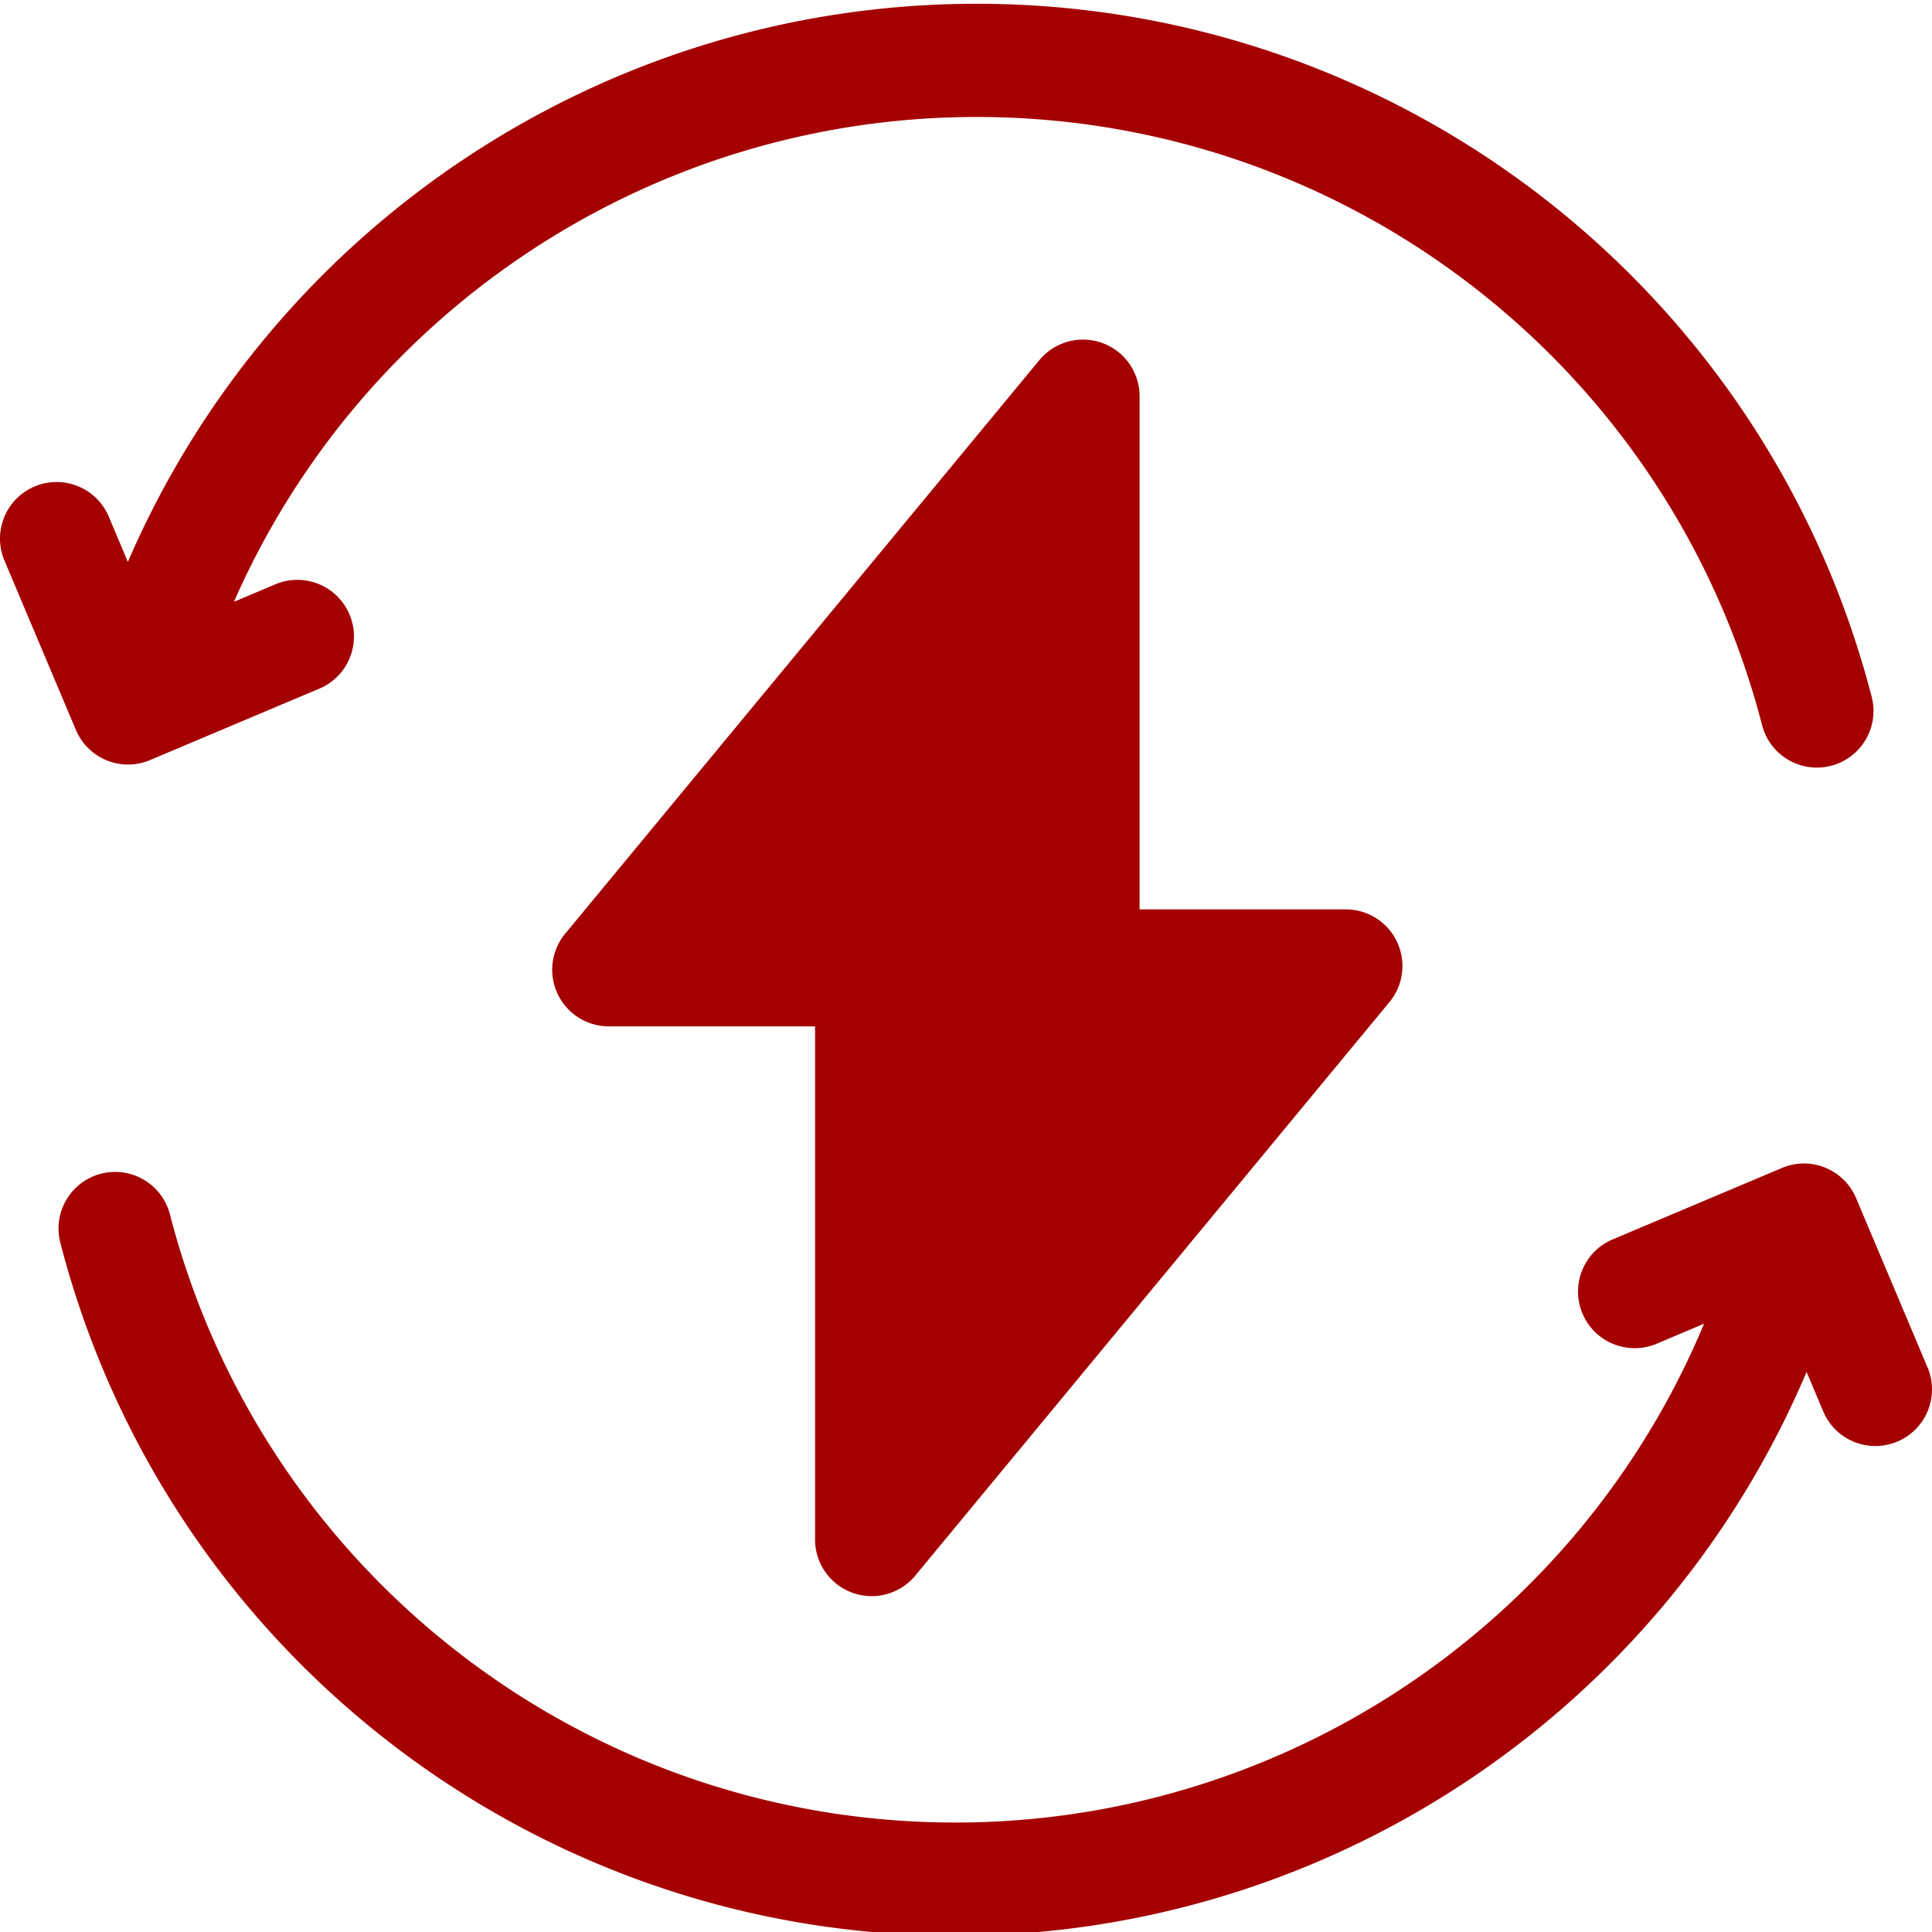
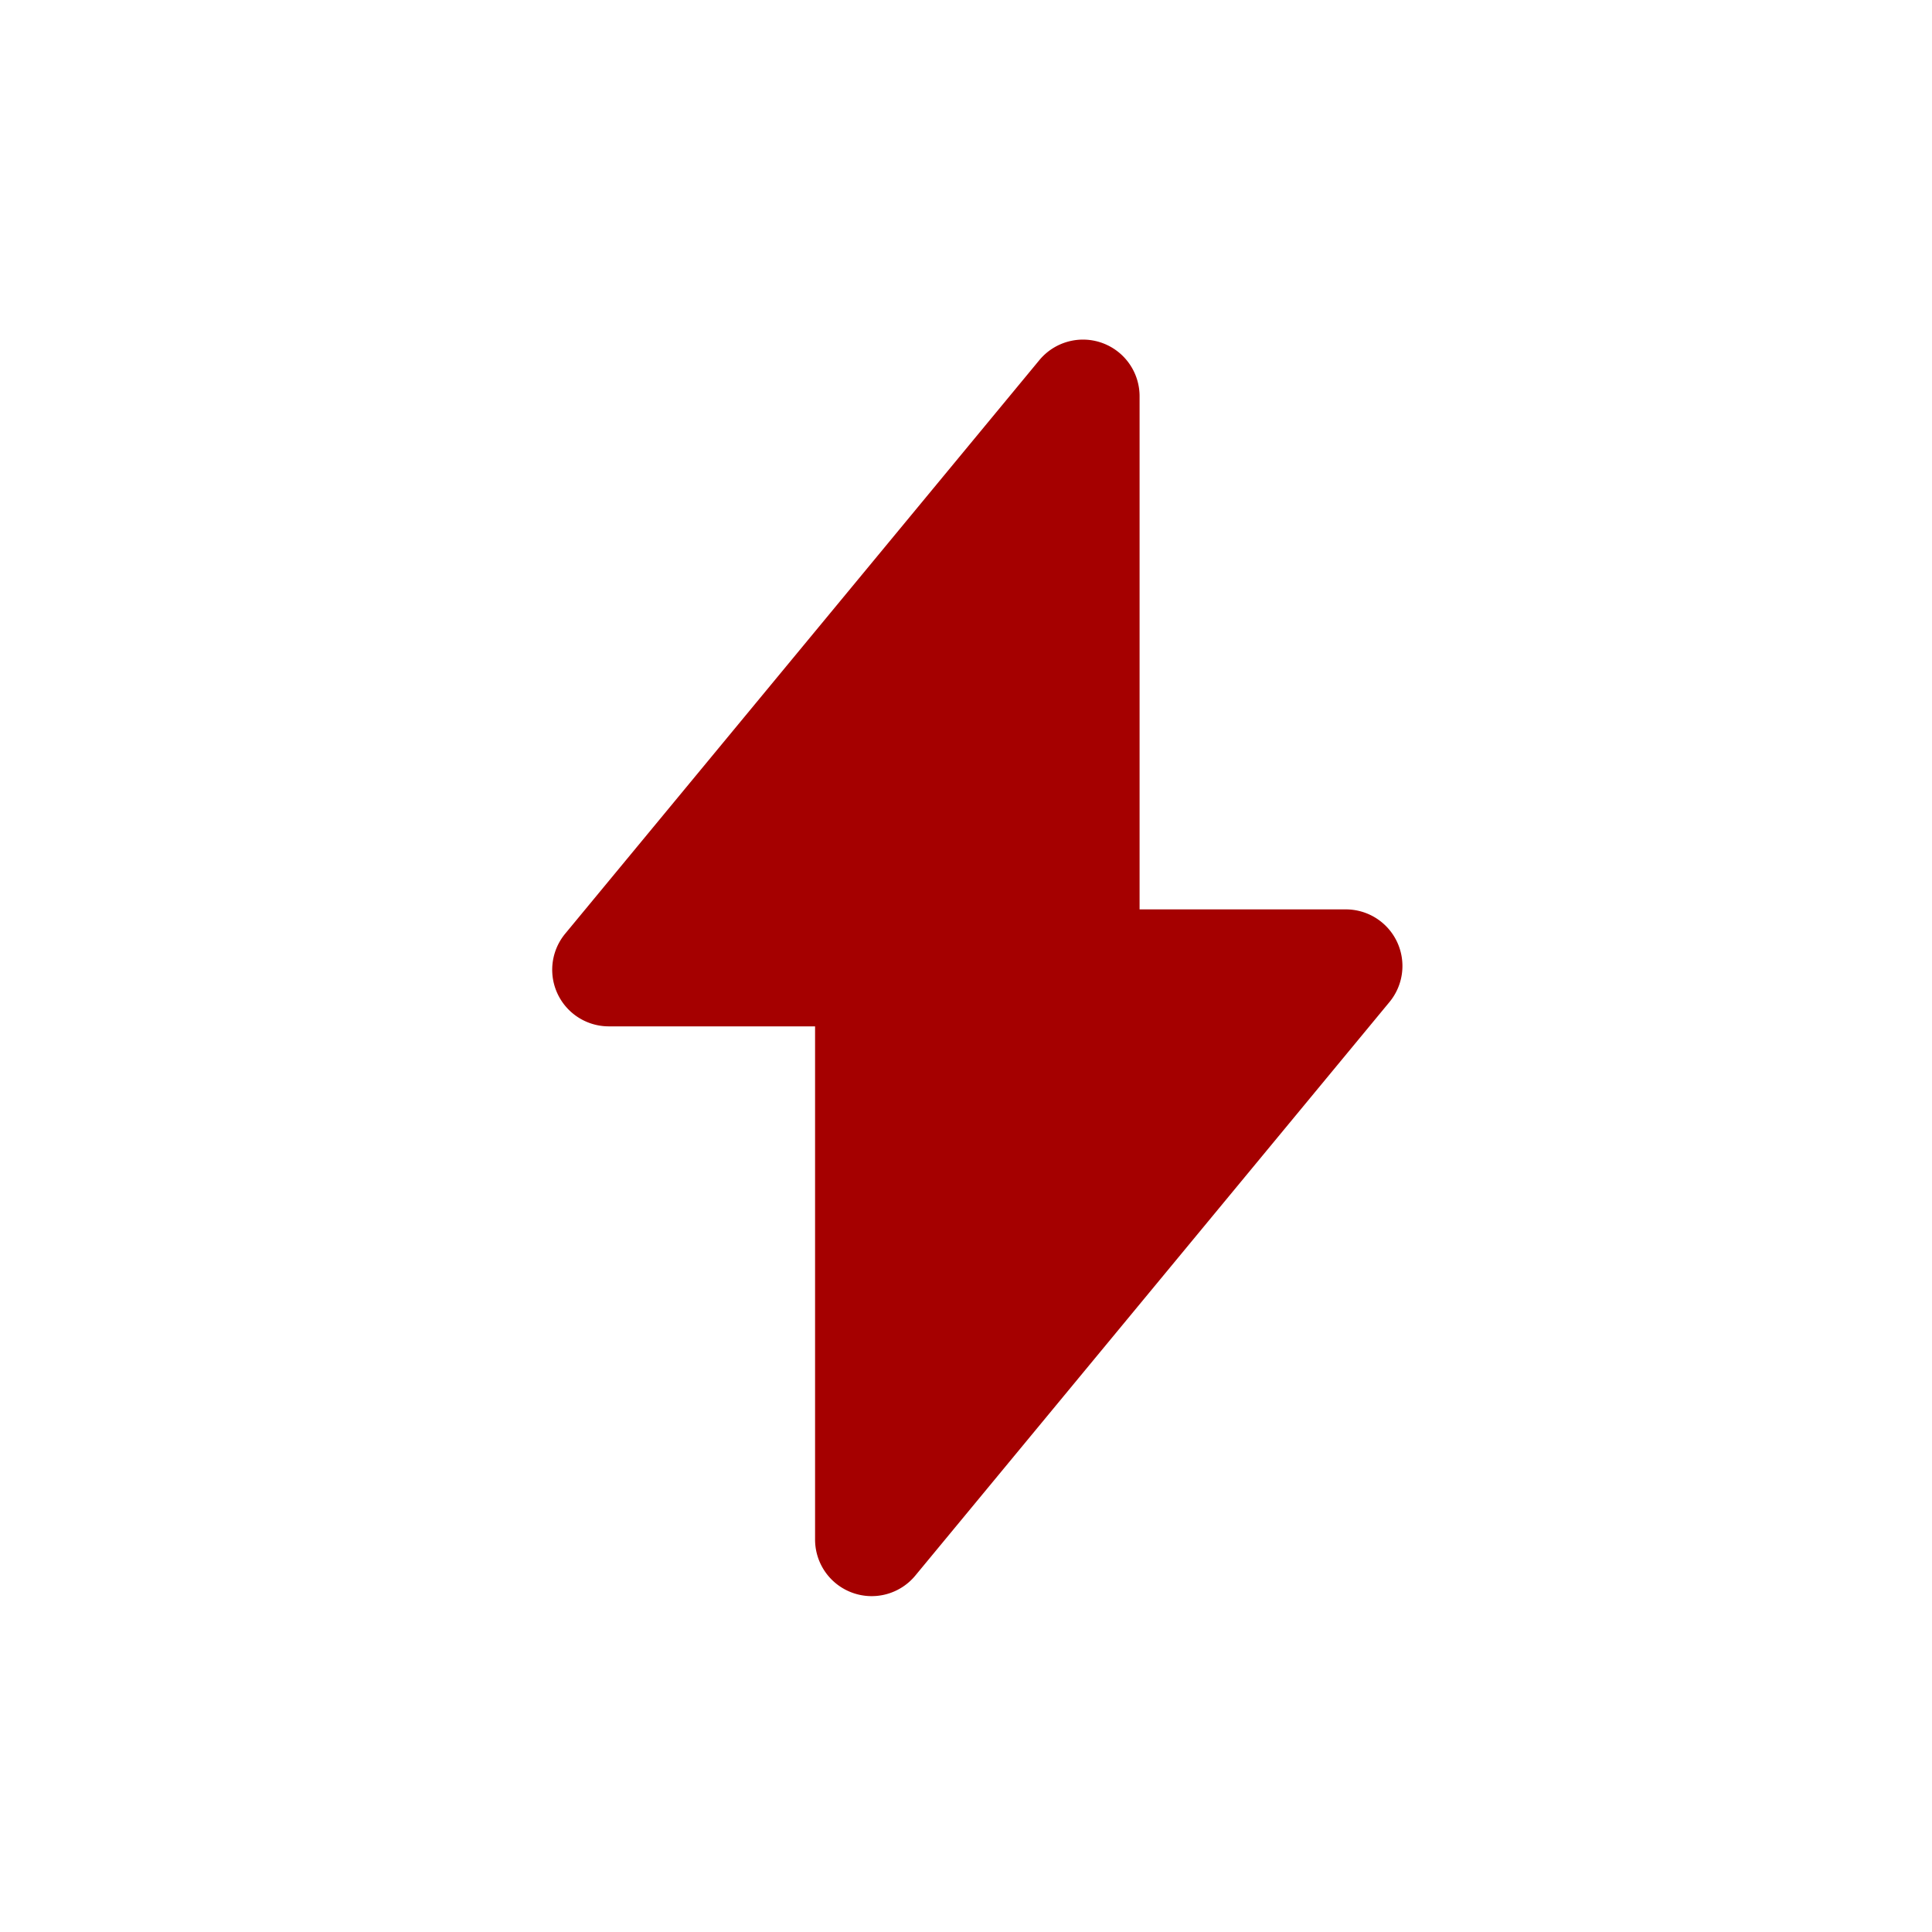
<svg xmlns="http://www.w3.org/2000/svg" version="1.1" width="512" height="512" x="0" y="0" viewBox="0 0 511.999 511" style="enable-background:new 0 0 512 512" xml:space="preserve" class="">
  <g>
-     <path d="M28.29 201.004a14.965 14.965 0 0 0 11.48-.078l44.867-18.934c7.629-3.222 11.207-12.02 7.984-19.652-3.219-7.633-12.02-11.207-19.652-7.988l-10.973 4.632C96.046 81.47 173.094 30.5 258.82 30.5c98.016 0 183.61 66.277 208.149 161.172 1.75 6.762 7.836 11.25 14.511 11.25 1.243 0 2.508-.156 3.766-.48 8.02-2.075 12.84-10.258 10.766-18.278C468.05 76.024 370.512.5 258.82.5 160.582.5 72.355 59.242 33.887 148.41l-5.063-12c-3.222-7.629-12.02-11.207-19.652-7.988-7.633 3.223-11.207 12.023-7.988 19.652l18.933 44.867a14.99 14.99 0 0 0 8.172 8.063zM510.816 361.875l-18.933-44.863a15.009 15.009 0 0 0-8.172-8.067 15.009 15.009 0 0 0-11.48.078l-44.868 18.938c-7.629 3.219-11.207 12.02-7.984 19.652 3.219 7.633 12.02 11.207 19.652 7.985l12.559-5.301c-33.2 79.594-111.324 132.195-198.406 132.195-98.02 0-183.614-66.277-208.153-161.172-2.074-8.023-10.258-12.836-18.277-10.77-8.02 2.075-12.84 10.259-10.766 18.278 27.961 108.14 125.5 183.664 237.196 183.664 98.789 0 187.457-59.406 225.574-149.422l4.418 10.47c2.418 5.73 7.976 9.17 13.828 9.17 1.941 0 3.922-.378 5.824-1.183 7.633-3.222 11.207-12.02 7.988-19.652zm0 0" fill="#a50000" opacity="1" data-original="#000000" class="" />
    <path d="M225.922 421.605a14.995 14.995 0 0 0 16.64-4.555L368.22 265.056a15.006 15.006 0 0 0 2.011-15.95 15.004 15.004 0 0 0-13.57-8.609H302V104.5a15.004 15.004 0 0 0-9.922-14.117 15.009 15.009 0 0 0-16.64 4.558L149.78 246.938a15 15 0 0 0 11.563 24.558h54.66v135.996a14.986 14.986 0 0 0 9.918 14.113zm0 0" fill="#a50000" opacity="1" data-original="#000000" class="" />
  </g>
</svg>